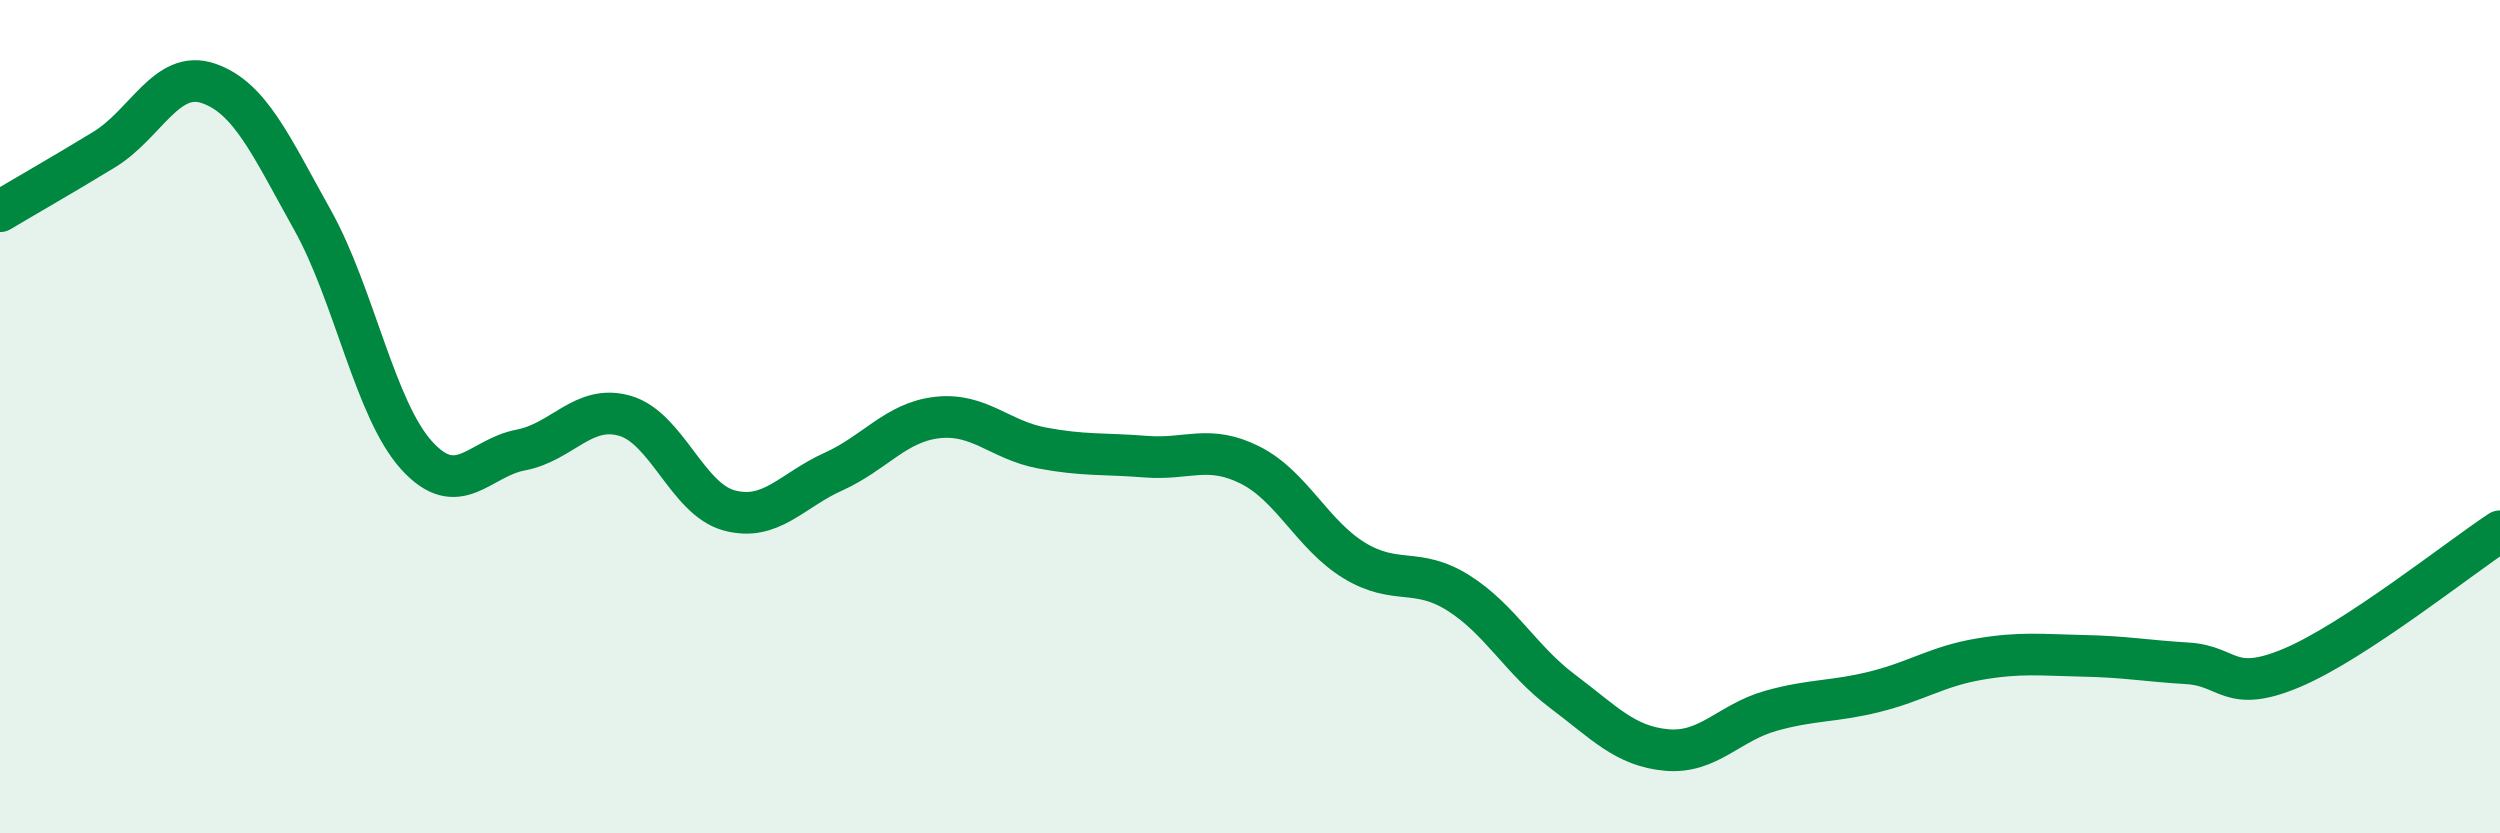
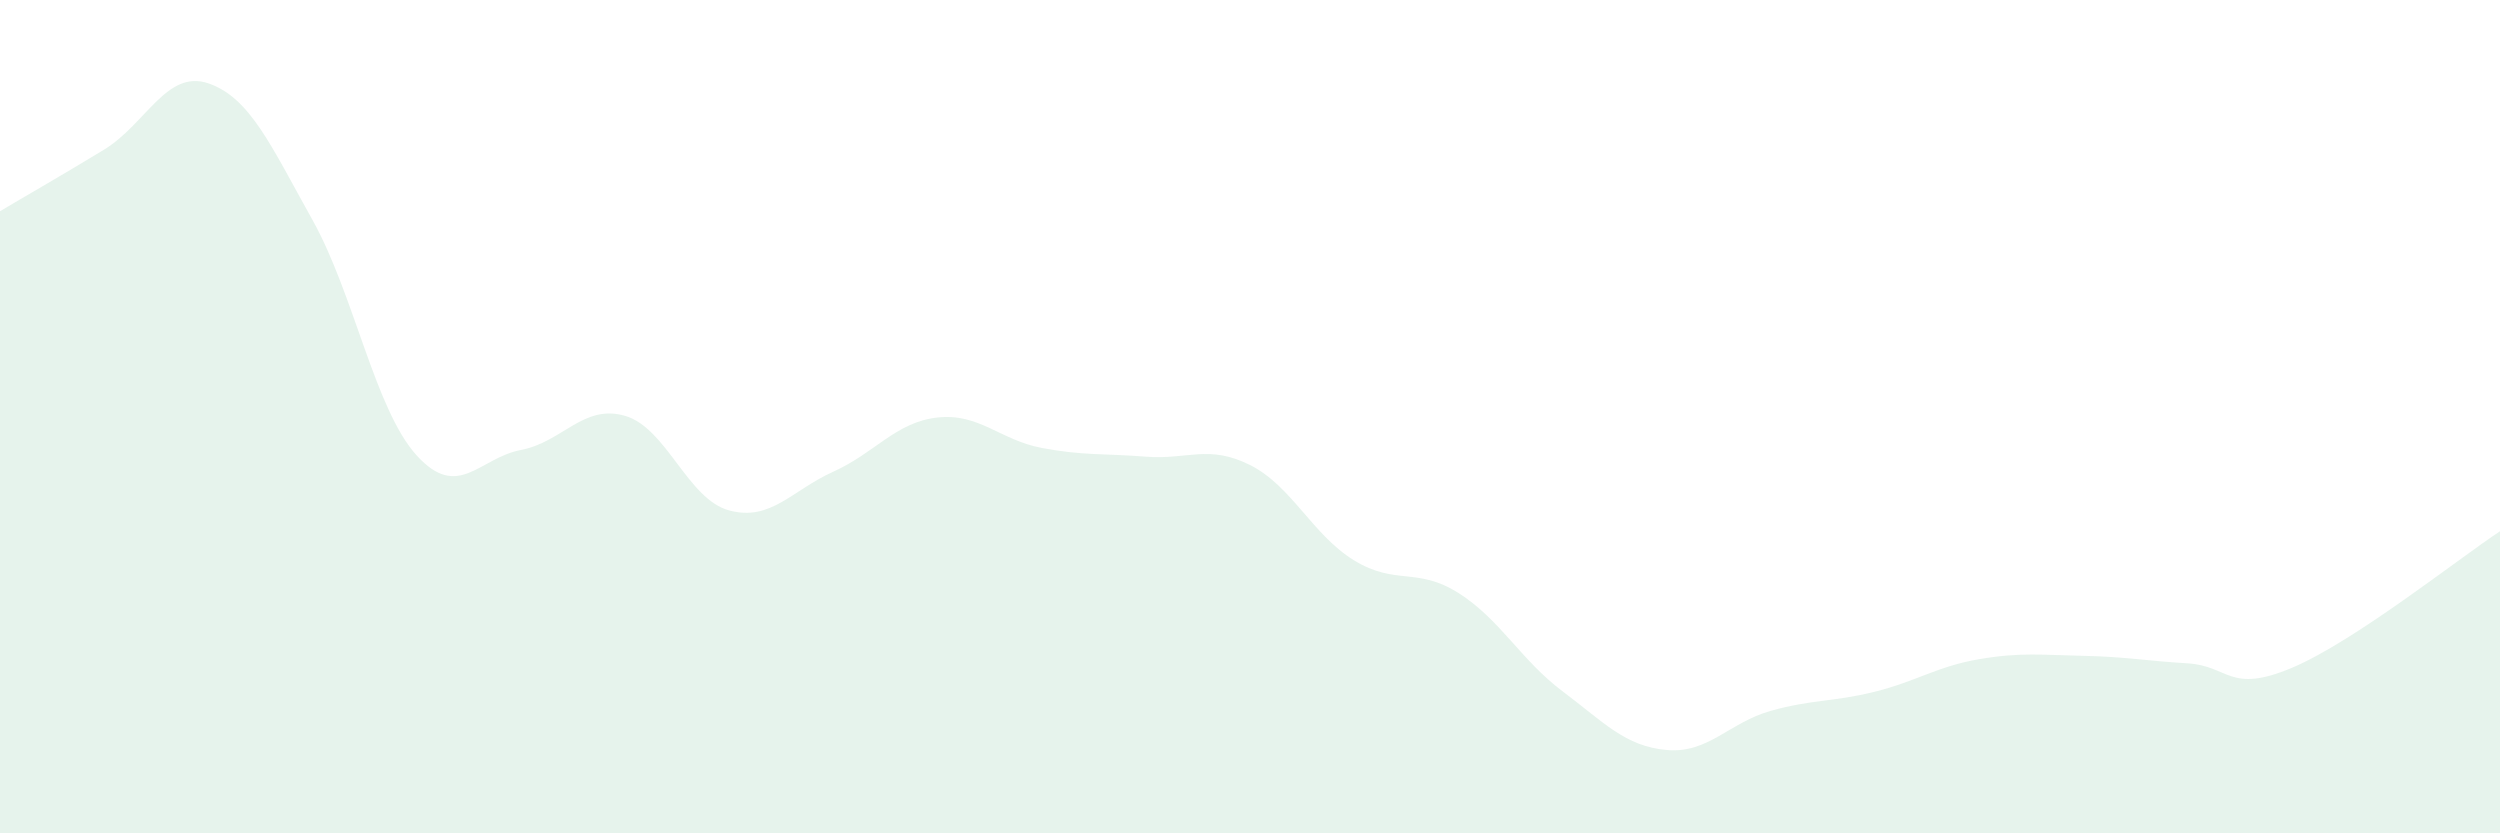
<svg xmlns="http://www.w3.org/2000/svg" width="60" height="20" viewBox="0 0 60 20">
  <path d="M 0,5.07 C 0.5,4.77 1.5,4.2 2.5,3.59 C 3.5,2.98 4,1.66 5,2 C 6,2.34 6.5,3.49 7.5,5.28 C 8.5,7.07 9,9.83 10,10.93 C 11,12.03 11.5,10.99 12.5,10.8 C 13.5,10.61 14,9.69 15,9.98 C 16,10.27 16.5,11.98 17.5,12.25 C 18.5,12.52 19,11.77 20,11.32 C 21,10.87 21.5,10.13 22.5,10.02 C 23.5,9.91 24,10.56 25,10.75 C 26,10.94 26.5,10.88 27.5,10.96 C 28.5,11.04 29,10.66 30,11.16 C 31,11.66 31.5,12.84 32.5,13.45 C 33.5,14.06 34,13.6 35,14.23 C 36,14.86 36.5,15.84 37.5,16.59 C 38.5,17.34 39,17.91 40,18 C 41,18.09 41.5,17.34 42.5,17.06 C 43.5,16.78 44,16.85 45,16.6 C 46,16.35 46.5,15.99 47.5,15.82 C 48.5,15.65 49,15.72 50,15.74 C 51,15.76 51.5,15.86 52.5,15.92 C 53.5,15.98 53.5,16.66 55,16.03 C 56.5,15.4 59,13.41 60,12.75L60 20L0 20Z" fill="#008740" opacity="0.1" stroke-linecap="round" stroke-linejoin="round" />
-   <path d="M 0,5.07 C 0.5,4.77 1.5,4.2 2.5,3.59 C 3.5,2.98 4,1.66 5,2 C 6,2.34 6.5,3.49 7.5,5.28 C 8.5,7.07 9,9.83 10,10.93 C 11,12.03 11.5,10.99 12.5,10.8 C 13.5,10.61 14,9.69 15,9.98 C 16,10.27 16.5,11.98 17.5,12.25 C 18.5,12.52 19,11.77 20,11.32 C 21,10.87 21.5,10.13 22.5,10.02 C 23.5,9.91 24,10.56 25,10.75 C 26,10.94 26.5,10.88 27.5,10.96 C 28.5,11.04 29,10.66 30,11.16 C 31,11.66 31.5,12.84 32.5,13.45 C 33.5,14.06 34,13.6 35,14.23 C 36,14.86 36.5,15.84 37.5,16.59 C 38.5,17.34 39,17.91 40,18 C 41,18.09 41.5,17.34 42.5,17.06 C 43.5,16.78 44,16.85 45,16.6 C 46,16.35 46.5,15.99 47.5,15.82 C 48.5,15.65 49,15.72 50,15.74 C 51,15.76 51.5,15.86 52.5,15.92 C 53.5,15.98 53.5,16.66 55,16.03 C 56.5,15.4 59,13.41 60,12.75" stroke="#008740" stroke-width="1" fill="none" stroke-linecap="round" stroke-linejoin="round" />
</svg>